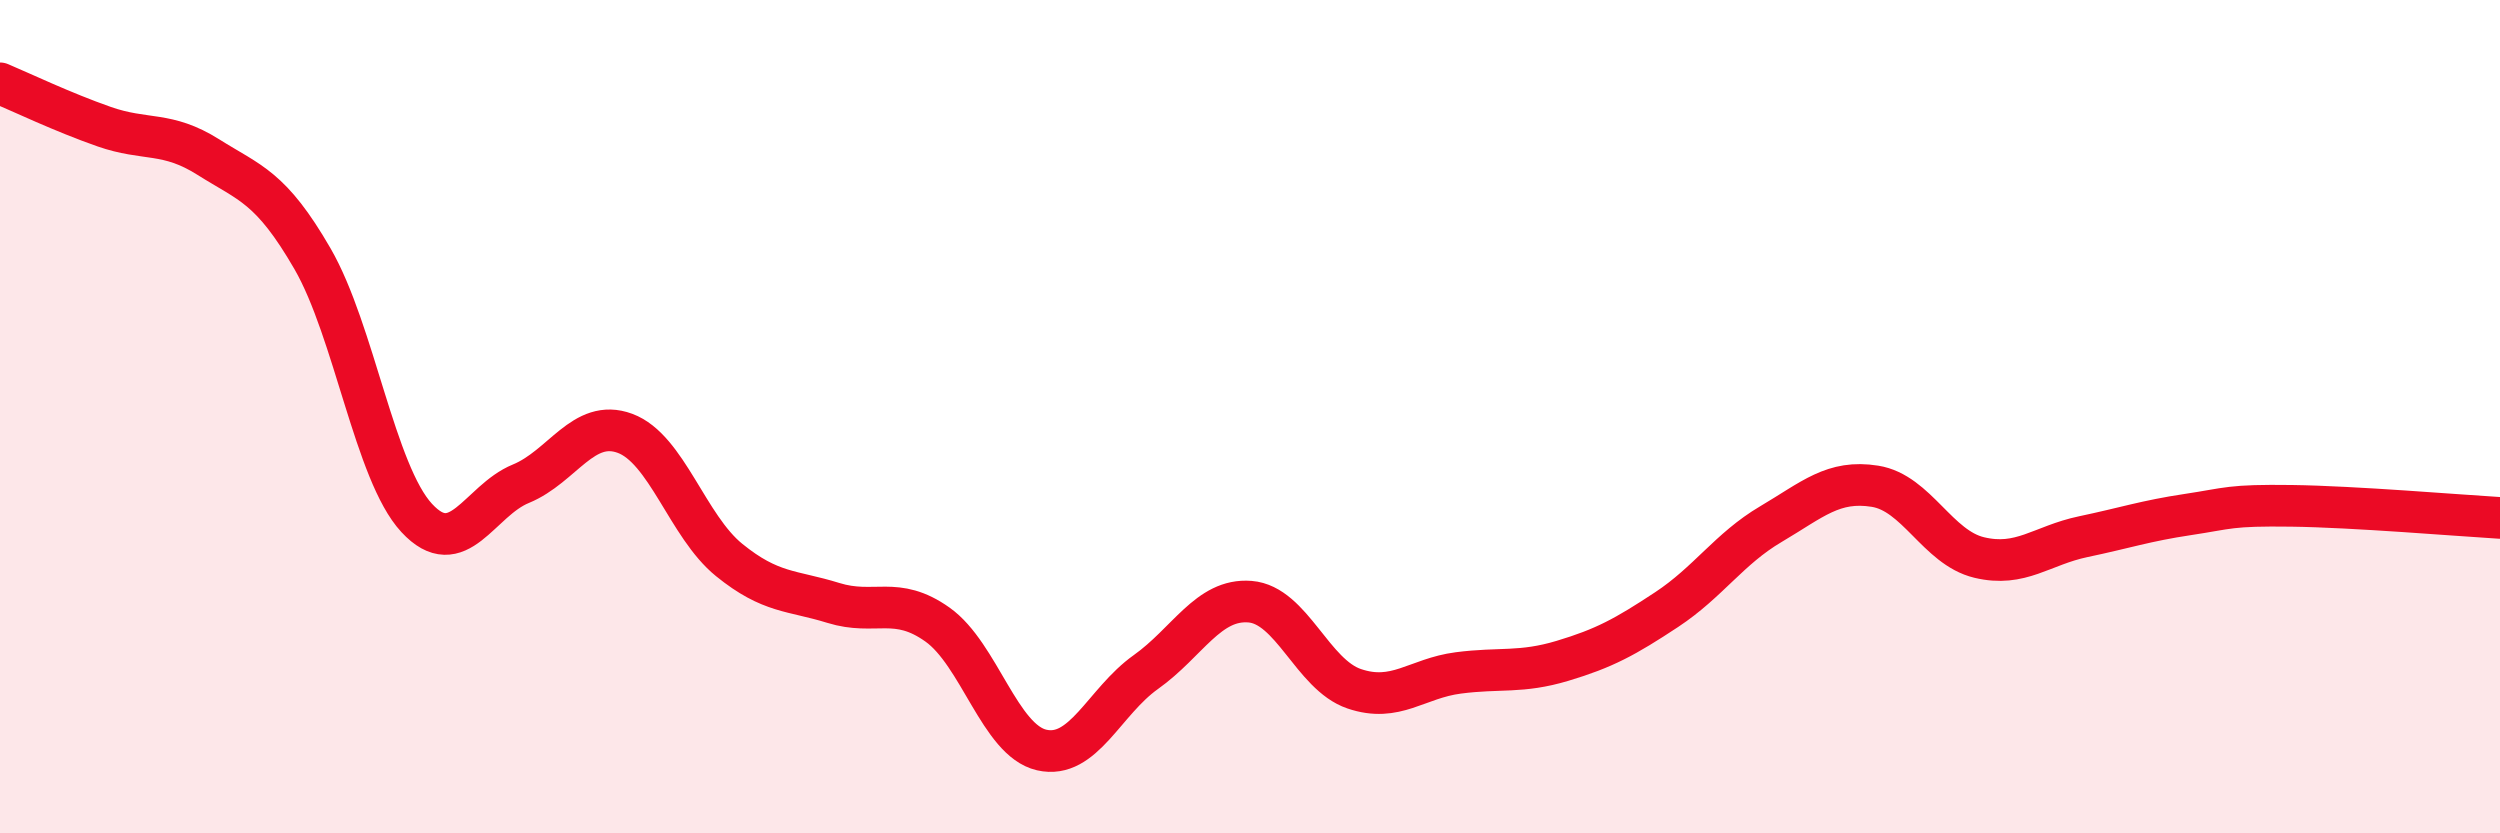
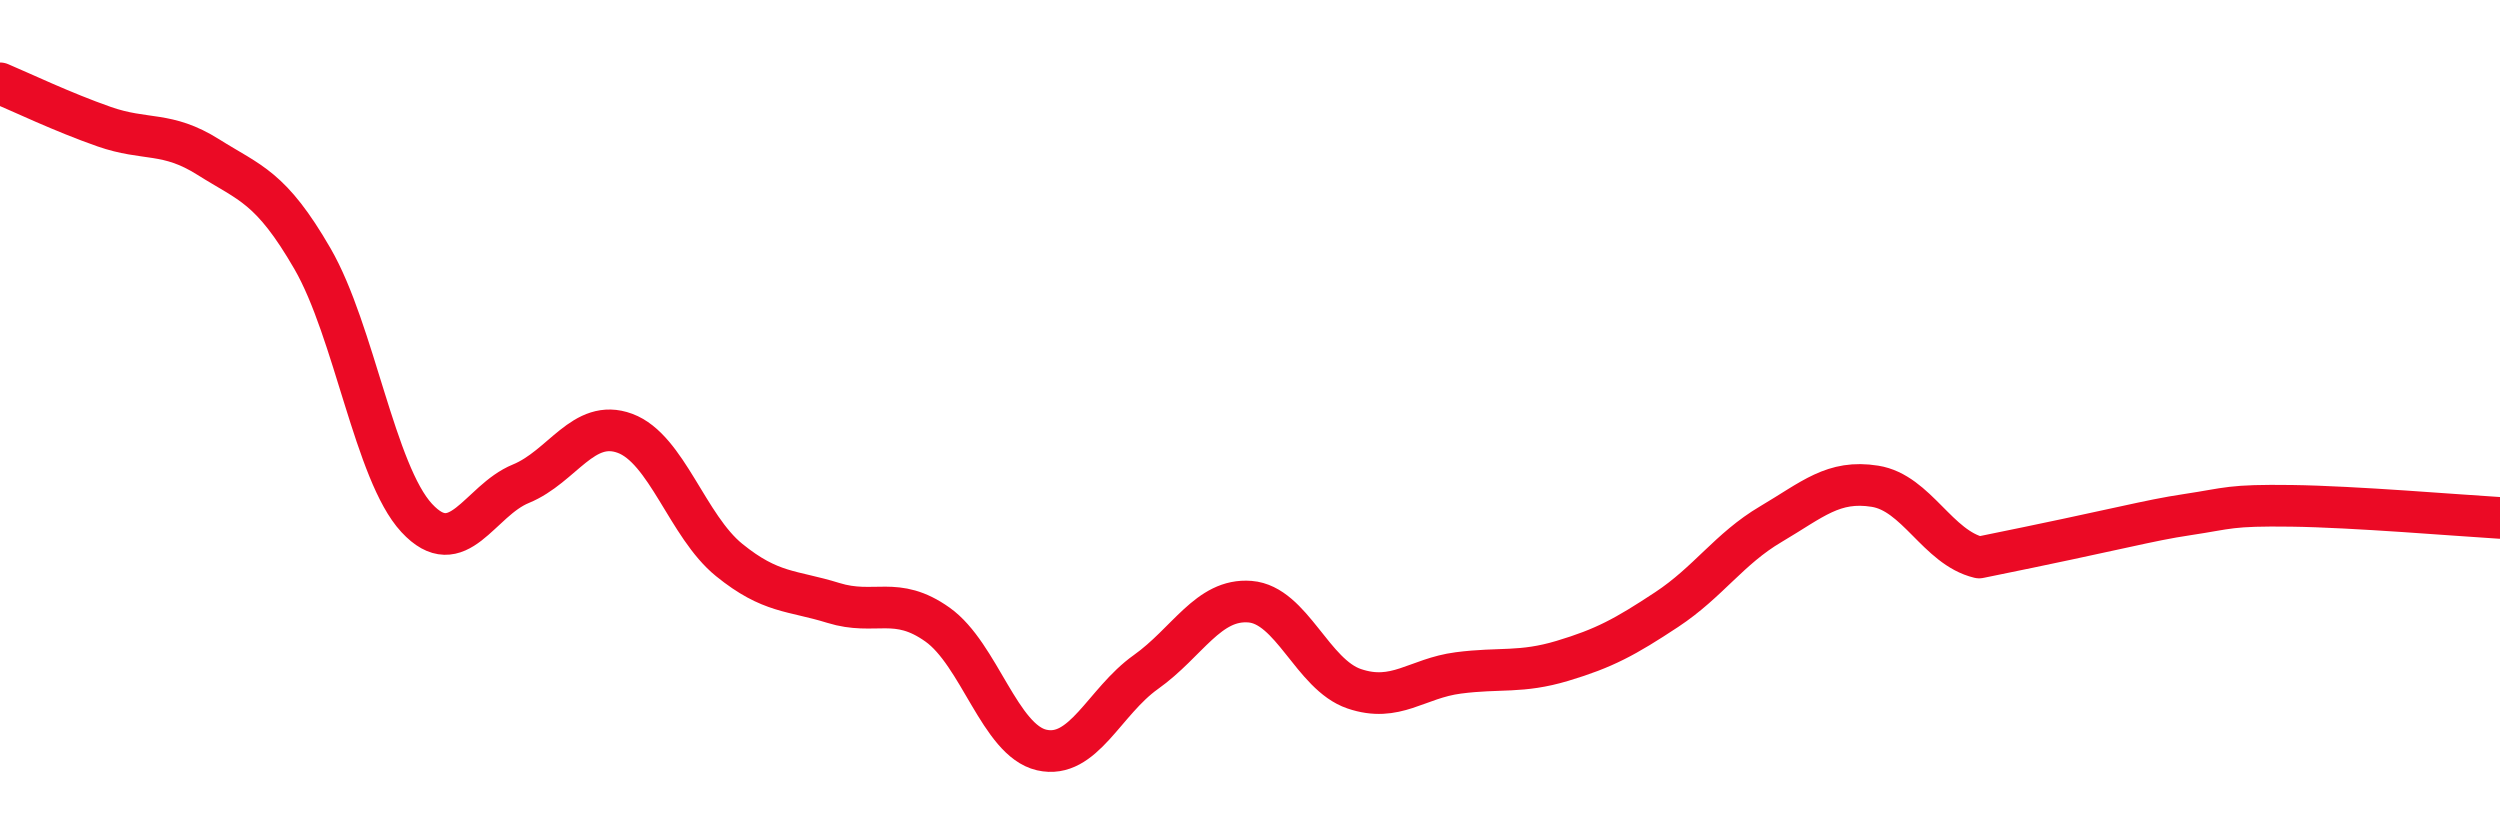
<svg xmlns="http://www.w3.org/2000/svg" width="60" height="20" viewBox="0 0 60 20">
-   <path d="M 0,2 C 0.5,2.21 1.5,2.69 2.5,3.04 C 3.5,3.39 4,3.14 5,3.77 C 6,4.4 6.5,4.48 7.5,6.21 C 8.5,7.94 9,11.35 10,12.43 C 11,13.51 11.5,12.02 12.5,11.61 C 13.5,11.2 14,10.03 15,10.4 C 16,10.77 16.5,12.63 17.5,13.44 C 18.5,14.25 19,14.16 20,14.47 C 21,14.78 21.5,14.28 22.5,14.99 C 23.5,15.7 24,17.77 25,18 C 26,18.23 26.5,16.84 27.5,16.13 C 28.5,15.42 29,14.36 30,14.44 C 31,14.52 31.5,16.19 32.5,16.53 C 33.5,16.87 34,16.28 35,16.15 C 36,16.02 36.5,16.16 37.5,15.86 C 38.5,15.56 39,15.29 40,14.63 C 41,13.97 41.5,13.17 42.5,12.58 C 43.5,11.99 44,11.51 45,11.67 C 46,11.83 46.5,13.14 47.5,13.38 C 48.5,13.62 49,13.09 50,12.88 C 51,12.67 51.5,12.5 52.5,12.35 C 53.5,12.2 53.5,12.12 55,12.14 C 56.5,12.16 59,12.37 60,12.43L60 20L0 20Z" fill="#EB0A25" opacity="0.1" stroke-linecap="round" stroke-linejoin="round" />
-   <path d="M 0,2 C 0.5,2.21 1.5,2.69 2.5,3.04 C 3.5,3.39 4,3.14 5,3.77 C 6,4.4 6.5,4.48 7.5,6.21 C 8.5,7.94 9,11.35 10,12.43 C 11,13.51 11.5,12.02 12.5,11.61 C 13.5,11.2 14,10.03 15,10.4 C 16,10.77 16.5,12.63 17.5,13.44 C 18.5,14.25 19,14.16 20,14.47 C 21,14.78 21.5,14.28 22.5,14.99 C 23.5,15.7 24,17.77 25,18 C 26,18.23 26.5,16.84 27.5,16.13 C 28.5,15.42 29,14.36 30,14.44 C 31,14.52 31.5,16.19 32.5,16.53 C 33.5,16.87 34,16.28 35,16.15 C 36,16.02 36.5,16.16 37.5,15.86 C 38.5,15.56 39,15.29 40,14.63 C 41,13.97 41.5,13.17 42.5,12.58 C 43.5,11.99 44,11.51 45,11.67 C 46,11.83 46.5,13.14 47.5,13.38 C 48.5,13.62 49,13.09 50,12.88 C 51,12.67 51.5,12.5 52.5,12.35 C 53.5,12.2 53.5,12.12 55,12.14 C 56.5,12.16 59,12.37 60,12.43" stroke="#EB0A25" stroke-width="1" fill="none" stroke-linecap="round" stroke-linejoin="round" />
+   <path d="M 0,2 C 0.5,2.21 1.5,2.69 2.5,3.04 C 3.5,3.39 4,3.14 5,3.77 C 6,4.4 6.5,4.48 7.5,6.21 C 8.5,7.94 9,11.35 10,12.43 C 11,13.51 11.5,12.02 12.5,11.61 C 13.5,11.2 14,10.03 15,10.4 C 16,10.77 16.5,12.63 17.5,13.44 C 18.5,14.25 19,14.16 20,14.47 C 21,14.78 21.5,14.28 22.5,14.99 C 23.5,15.7 24,17.77 25,18 C 26,18.23 26.5,16.84 27.5,16.13 C 28.5,15.42 29,14.36 30,14.44 C 31,14.52 31.5,16.19 32.5,16.53 C 33.5,16.87 34,16.28 35,16.15 C 36,16.02 36.5,16.16 37.5,15.86 C 38.5,15.56 39,15.29 40,14.63 C 41,13.97 41.5,13.17 42.5,12.58 C 43.5,11.99 44,11.51 45,11.67 C 46,11.83 46.5,13.14 47.5,13.38 C 51,12.67 51.5,12.5 52.5,12.35 C 53.5,12.2 53.5,12.12 55,12.14 C 56.5,12.16 59,12.37 60,12.43" stroke="#EB0A25" stroke-width="1" fill="none" stroke-linecap="round" stroke-linejoin="round" />
</svg>